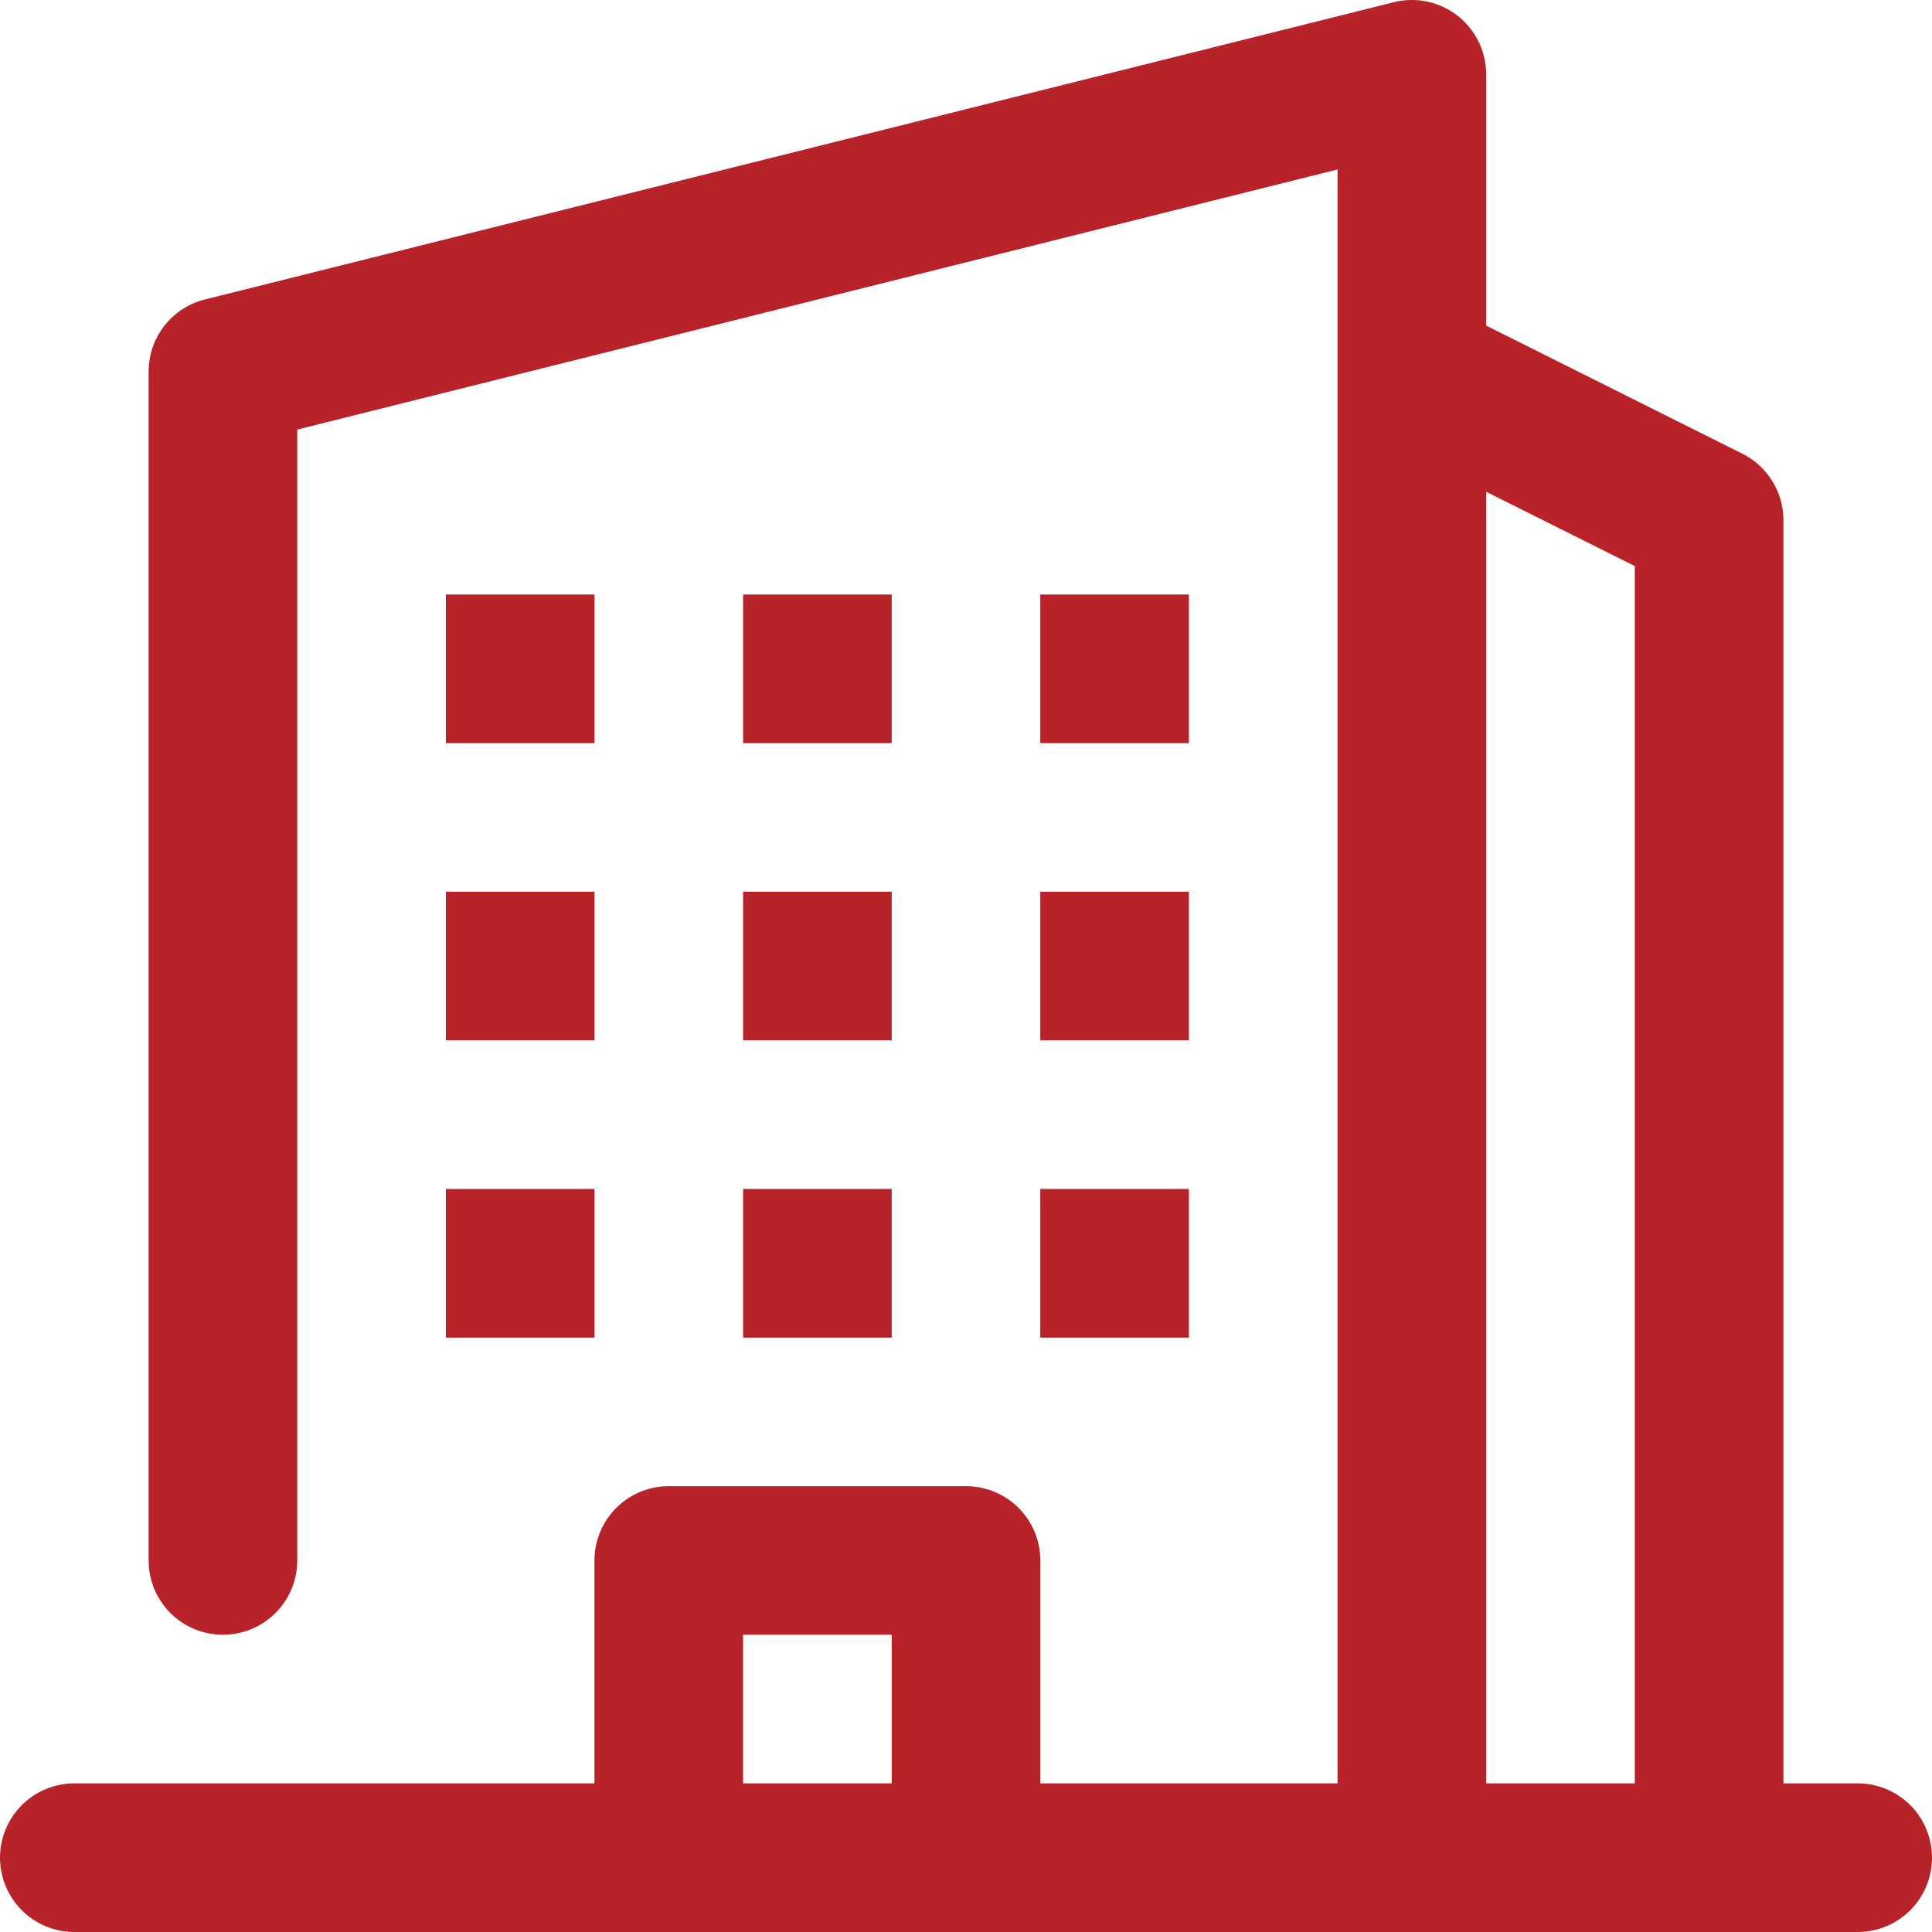
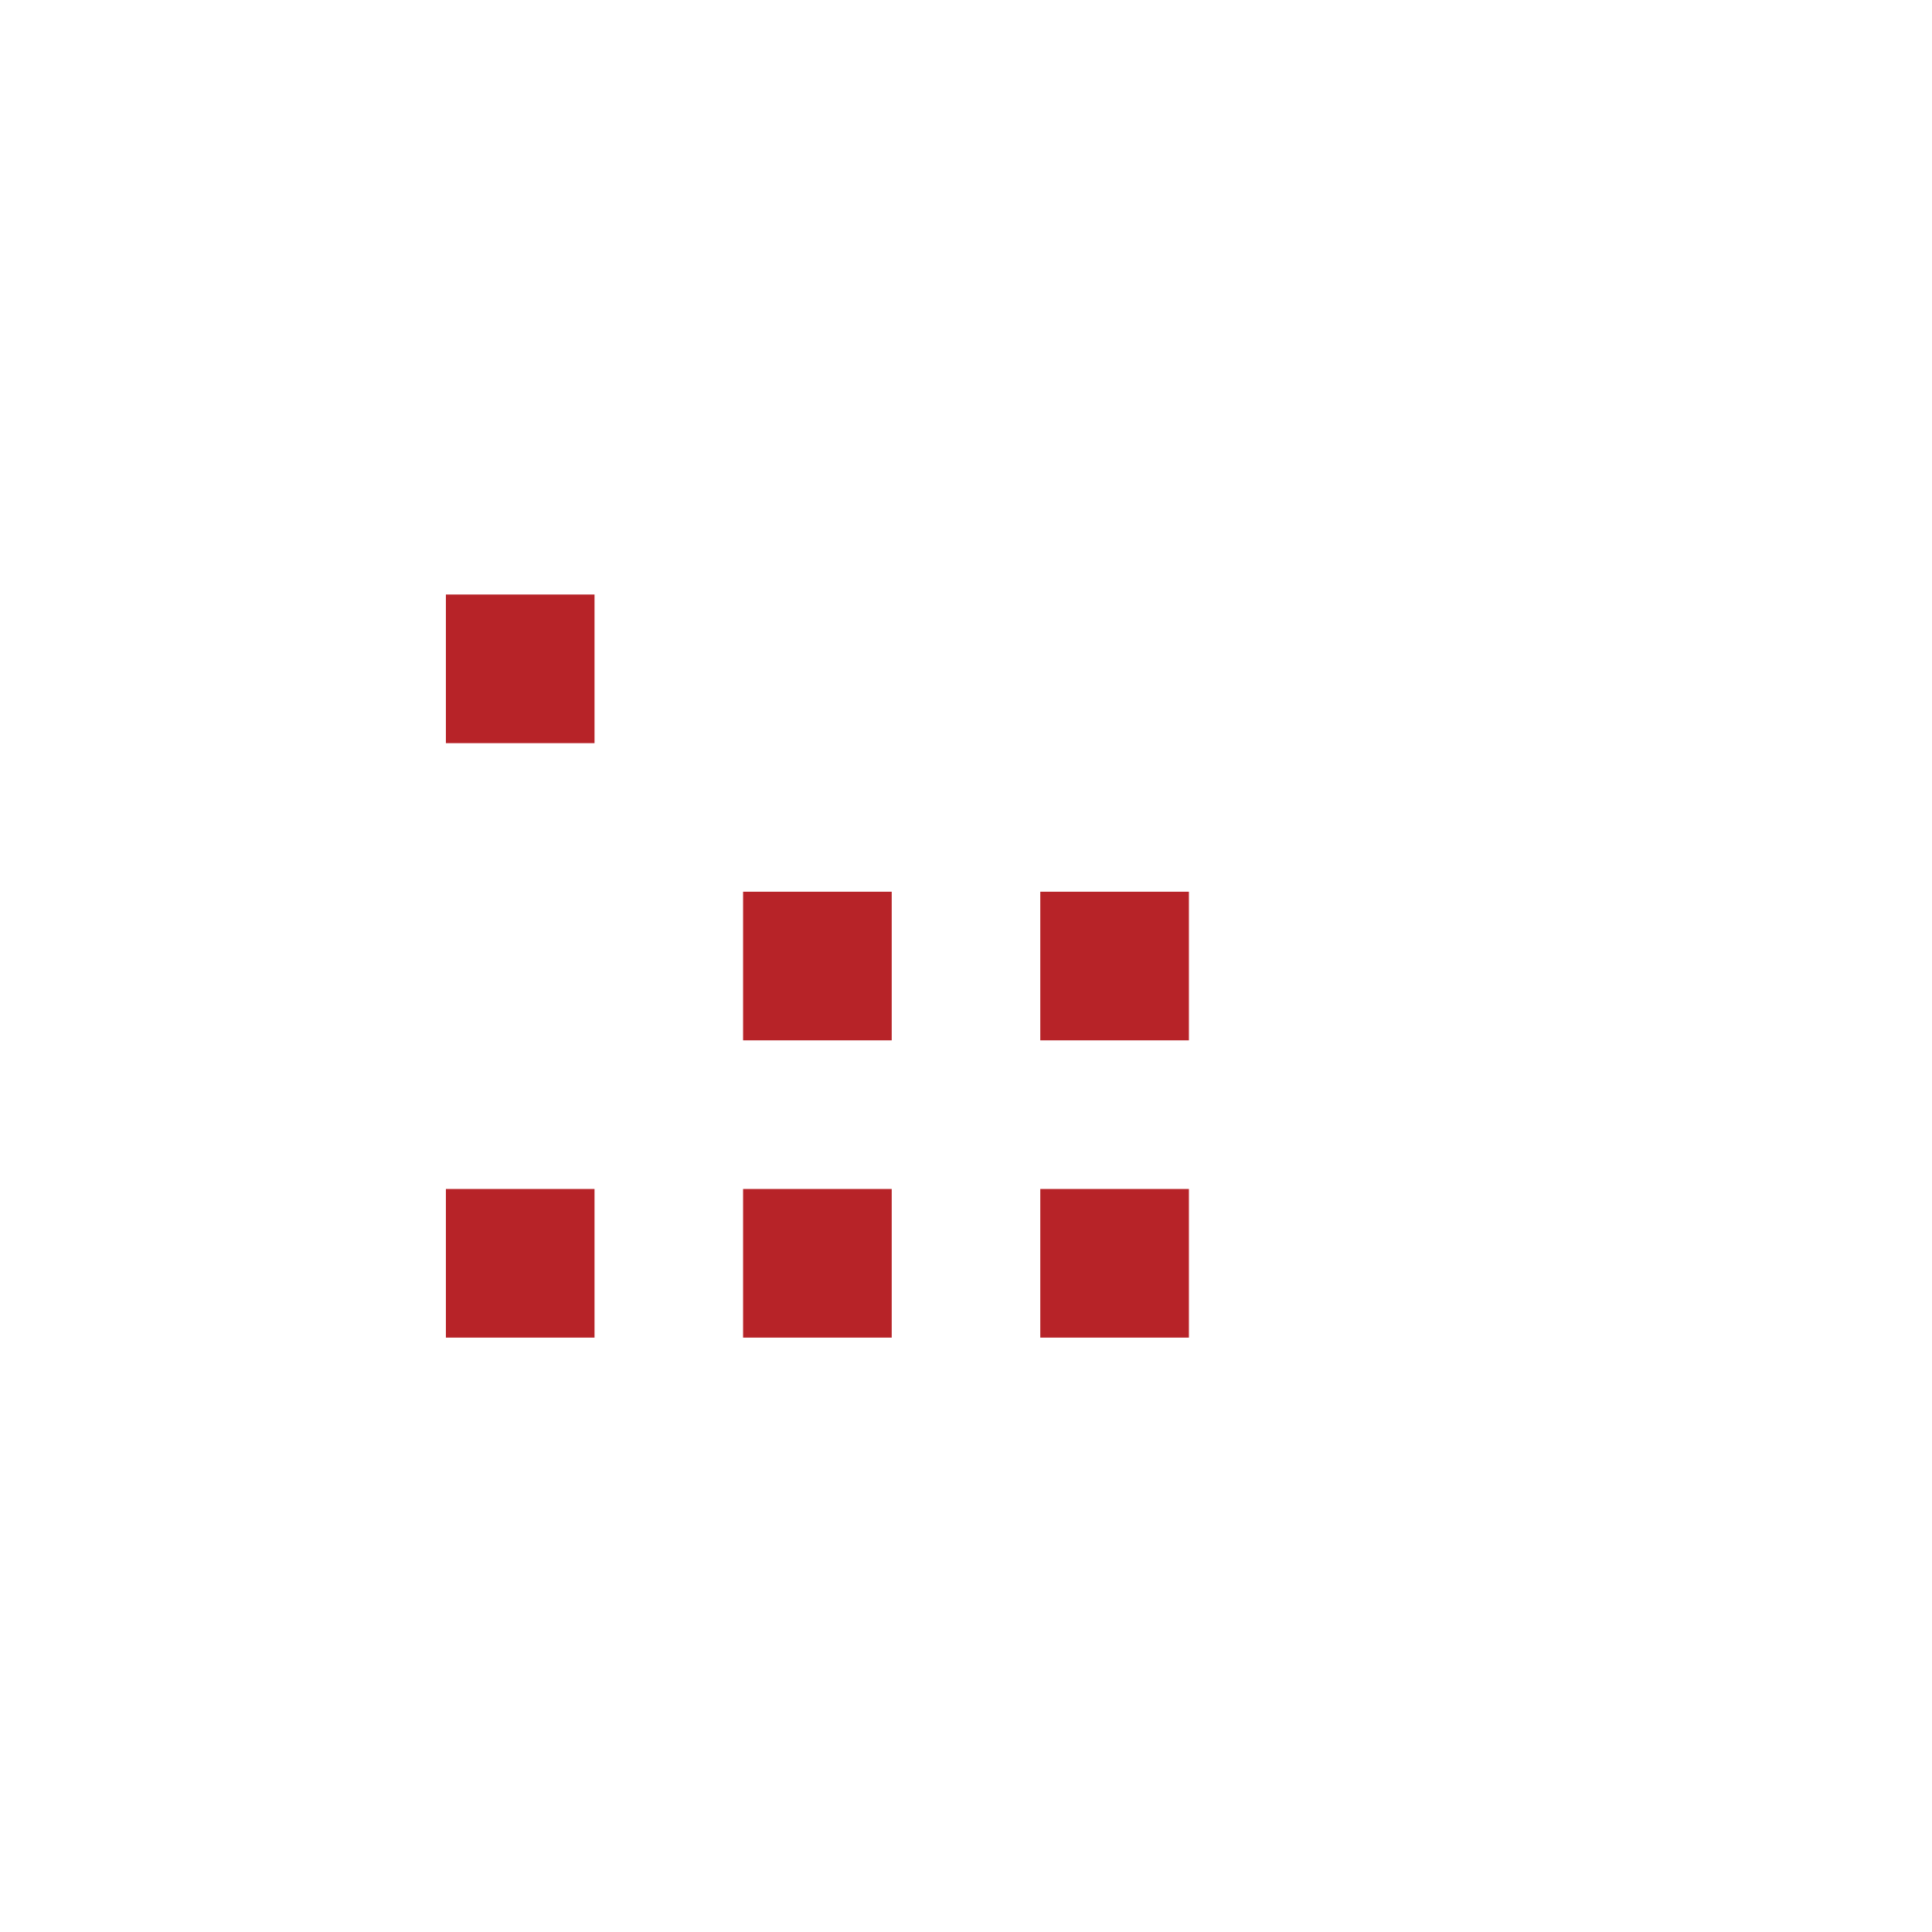
<svg xmlns="http://www.w3.org/2000/svg" width="29" height="29" viewBox="0 0 29 29" fill="none">
  <path d="M6.693 8.924H8.924V11.155H6.693V8.924Z" fill="#B72328" />
-   <path d="M6.693 13.385H8.924V15.616H6.693V13.385Z" fill="#B72328" />
  <path d="M6.693 17.847H8.924V20.078H6.693V17.847Z" fill="#B72328" />
-   <path d="M11.154 8.924H13.385V11.155H11.154V8.924Z" fill="#B72328" />
  <path d="M11.154 13.385H13.385V15.616H11.154V13.385Z" fill="#B72328" />
  <path d="M11.154 17.847H13.385V20.078H11.154V17.847Z" fill="#B72328" />
-   <path d="M15.615 8.924H17.846V11.155H15.615V8.924Z" fill="#B72328" />
  <path d="M15.615 13.385H17.846V15.616H15.615V13.385Z" fill="#B72328" />
  <path d="M15.615 17.847H17.846V20.078H15.615V17.847Z" fill="#B72328" />
-   <path d="M27.885 26.769H26.77V7.808C26.77 7.6 26.712 7.397 26.603 7.221C26.494 7.045 26.338 6.902 26.153 6.81L22.308 4.887V1.115C22.308 0.946 22.269 0.778 22.195 0.626C22.121 0.474 22.012 0.341 21.879 0.236C21.745 0.132 21.59 0.059 21.424 0.024C21.258 -0.011 21.087 -0.008 20.922 0.033L3.076 4.495C2.835 4.555 2.62 4.694 2.467 4.89C2.314 5.086 2.231 5.328 2.231 5.577V23.423C2.231 23.719 2.348 24.003 2.557 24.212C2.767 24.421 3.05 24.538 3.346 24.538C3.642 24.538 3.926 24.421 4.135 24.212C4.344 24.003 4.462 23.719 4.462 23.423V6.448L20.077 2.544V26.769H15.616V23.423C15.616 23.127 15.498 22.843 15.289 22.634C15.08 22.425 14.796 22.308 14.5 22.308H10.039C9.743 22.308 9.459 22.425 9.25 22.634C9.041 22.843 8.923 23.127 8.923 23.423V26.769H1.115C0.82 26.769 0.536 26.887 0.327 27.096C0.118 27.305 0 27.589 0 27.885C0 28.18 0.118 28.464 0.327 28.673C0.536 28.883 0.82 29 1.115 29H27.885C28.181 29 28.464 28.883 28.674 28.673C28.883 28.464 29 28.18 29 27.885C29 27.589 28.883 27.305 28.674 27.096C28.464 26.887 28.181 26.769 27.885 26.769ZM22.308 7.382L24.539 8.497V26.769H22.308V7.382ZM11.154 24.538H13.385V26.769H11.154V24.538Z" fill="#B72328" />
</svg>